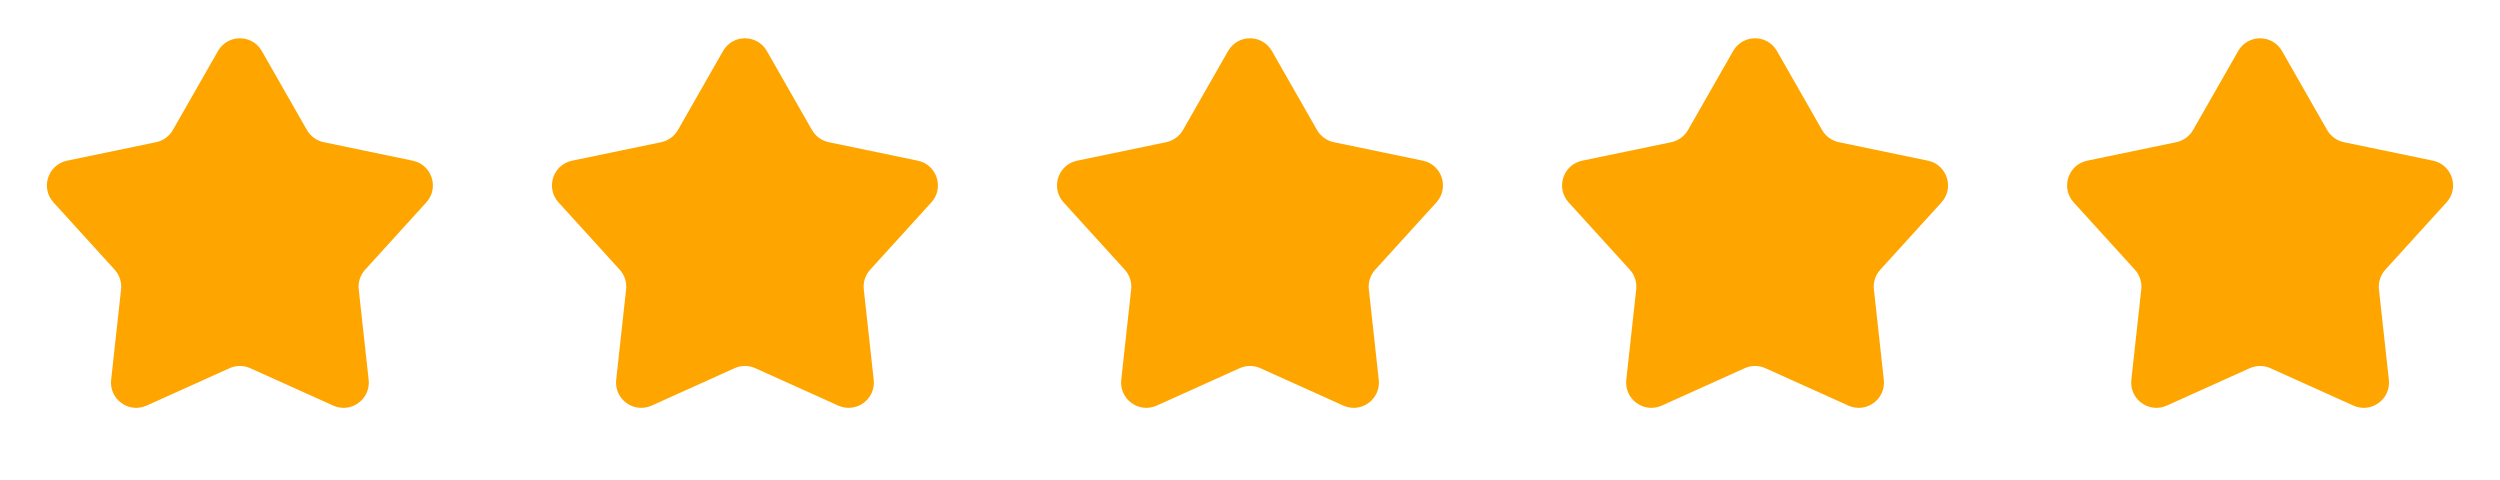
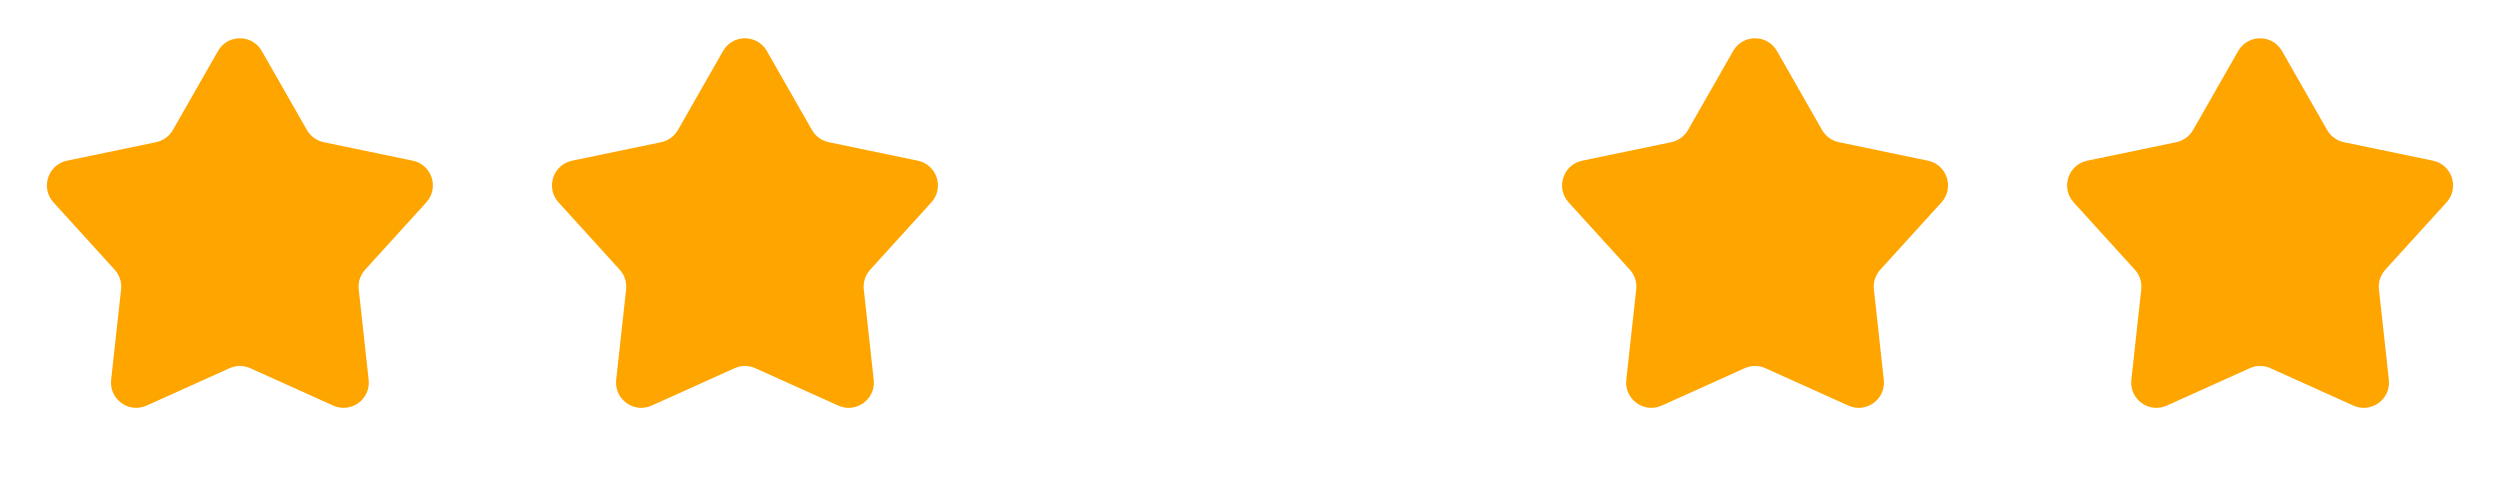
<svg xmlns="http://www.w3.org/2000/svg" width="99" height="19" viewBox="0 0 99 19" fill="none">
  <path d="M8.632 2.021C9.015 1.348 9.985 1.348 10.368 2.021L12.154 5.148C12.296 5.396 12.539 5.572 12.819 5.631L16.345 6.363C17.103 6.52 17.402 7.442 16.882 8.015L14.46 10.679C14.267 10.891 14.174 11.176 14.206 11.461L14.599 15.041C14.683 15.81 13.899 16.38 13.194 16.061L9.911 14.581C9.65 14.463 9.35 14.463 9.089 14.581L5.806 16.061C5.101 16.38 4.317 15.81 4.401 15.041L4.794 11.461C4.826 11.176 4.733 10.891 4.54 10.679L2.118 8.015C1.598 7.442 1.897 6.52 2.655 6.363L6.181 5.631C6.461 5.572 6.704 5.396 6.846 5.148L8.632 2.021Z" fill="#FFA500" />
  <path d="M28.632 2.021C29.015 1.348 29.985 1.348 30.368 2.021L32.154 5.148C32.296 5.396 32.539 5.572 32.819 5.631L36.345 6.363C37.103 6.52 37.402 7.442 36.882 8.015L34.46 10.679C34.267 10.891 34.174 11.176 34.206 11.461L34.599 15.041C34.683 15.81 33.899 16.38 33.194 16.061L29.911 14.581C29.65 14.463 29.35 14.463 29.089 14.581L25.806 16.061C25.101 16.38 24.317 15.81 24.401 15.041L24.794 11.461C24.826 11.176 24.733 10.891 24.54 10.679L22.118 8.015C21.598 7.442 21.897 6.52 22.655 6.363L26.181 5.631C26.461 5.572 26.704 5.396 26.846 5.148L28.632 2.021Z" fill="#FFA500" />
-   <path d="M48.632 2.021C49.016 1.348 49.984 1.348 50.368 2.021L52.154 5.148C52.296 5.396 52.539 5.572 52.819 5.631L56.345 6.363C57.103 6.52 57.402 7.442 56.882 8.015L54.46 10.679C54.267 10.891 54.174 11.176 54.206 11.461L54.599 15.041C54.683 15.81 53.899 16.38 53.194 16.061L49.911 14.581C49.65 14.463 49.35 14.463 49.089 14.581L45.806 16.061C45.101 16.38 44.317 15.81 44.401 15.041L44.794 11.461C44.826 11.176 44.733 10.891 44.54 10.679L42.118 8.015C41.598 7.442 41.897 6.52 42.655 6.363L46.181 5.631C46.461 5.572 46.704 5.396 46.846 5.148L48.632 2.021Z" fill="#FFA500" />
  <path d="M68.632 2.021C69.016 1.348 69.984 1.348 70.368 2.021L72.154 5.148C72.296 5.396 72.539 5.572 72.819 5.631L76.345 6.363C77.103 6.52 77.402 7.442 76.882 8.015L74.46 10.679C74.267 10.891 74.174 11.176 74.206 11.461L74.599 15.041C74.683 15.81 73.899 16.38 73.194 16.061L69.911 14.581C69.65 14.463 69.35 14.463 69.089 14.581L65.806 16.061C65.101 16.38 64.317 15.81 64.401 15.041L64.794 11.461C64.826 11.176 64.733 10.891 64.54 10.679L62.118 8.015C61.598 7.442 61.897 6.52 62.655 6.363L66.181 5.631C66.461 5.572 66.704 5.396 66.846 5.148L68.632 2.021Z" fill="#FFA500" />
  <path d="M88.632 2.021C89.016 1.348 89.984 1.348 90.368 2.021L92.154 5.148C92.296 5.396 92.539 5.572 92.819 5.631L96.345 6.363C97.103 6.52 97.402 7.442 96.882 8.015L94.46 10.679C94.267 10.891 94.174 11.176 94.206 11.461L94.599 15.041C94.683 15.81 93.899 16.38 93.194 16.061L89.911 14.581C89.65 14.463 89.35 14.463 89.089 14.581L85.806 16.061C85.101 16.38 84.317 15.81 84.401 15.041L84.794 11.461C84.826 11.176 84.733 10.891 84.54 10.679L82.118 8.015C81.598 7.442 81.897 6.52 82.655 6.363L86.181 5.631C86.461 5.572 86.704 5.396 86.846 5.148L88.632 2.021Z" fill="#FFA500" />
</svg>